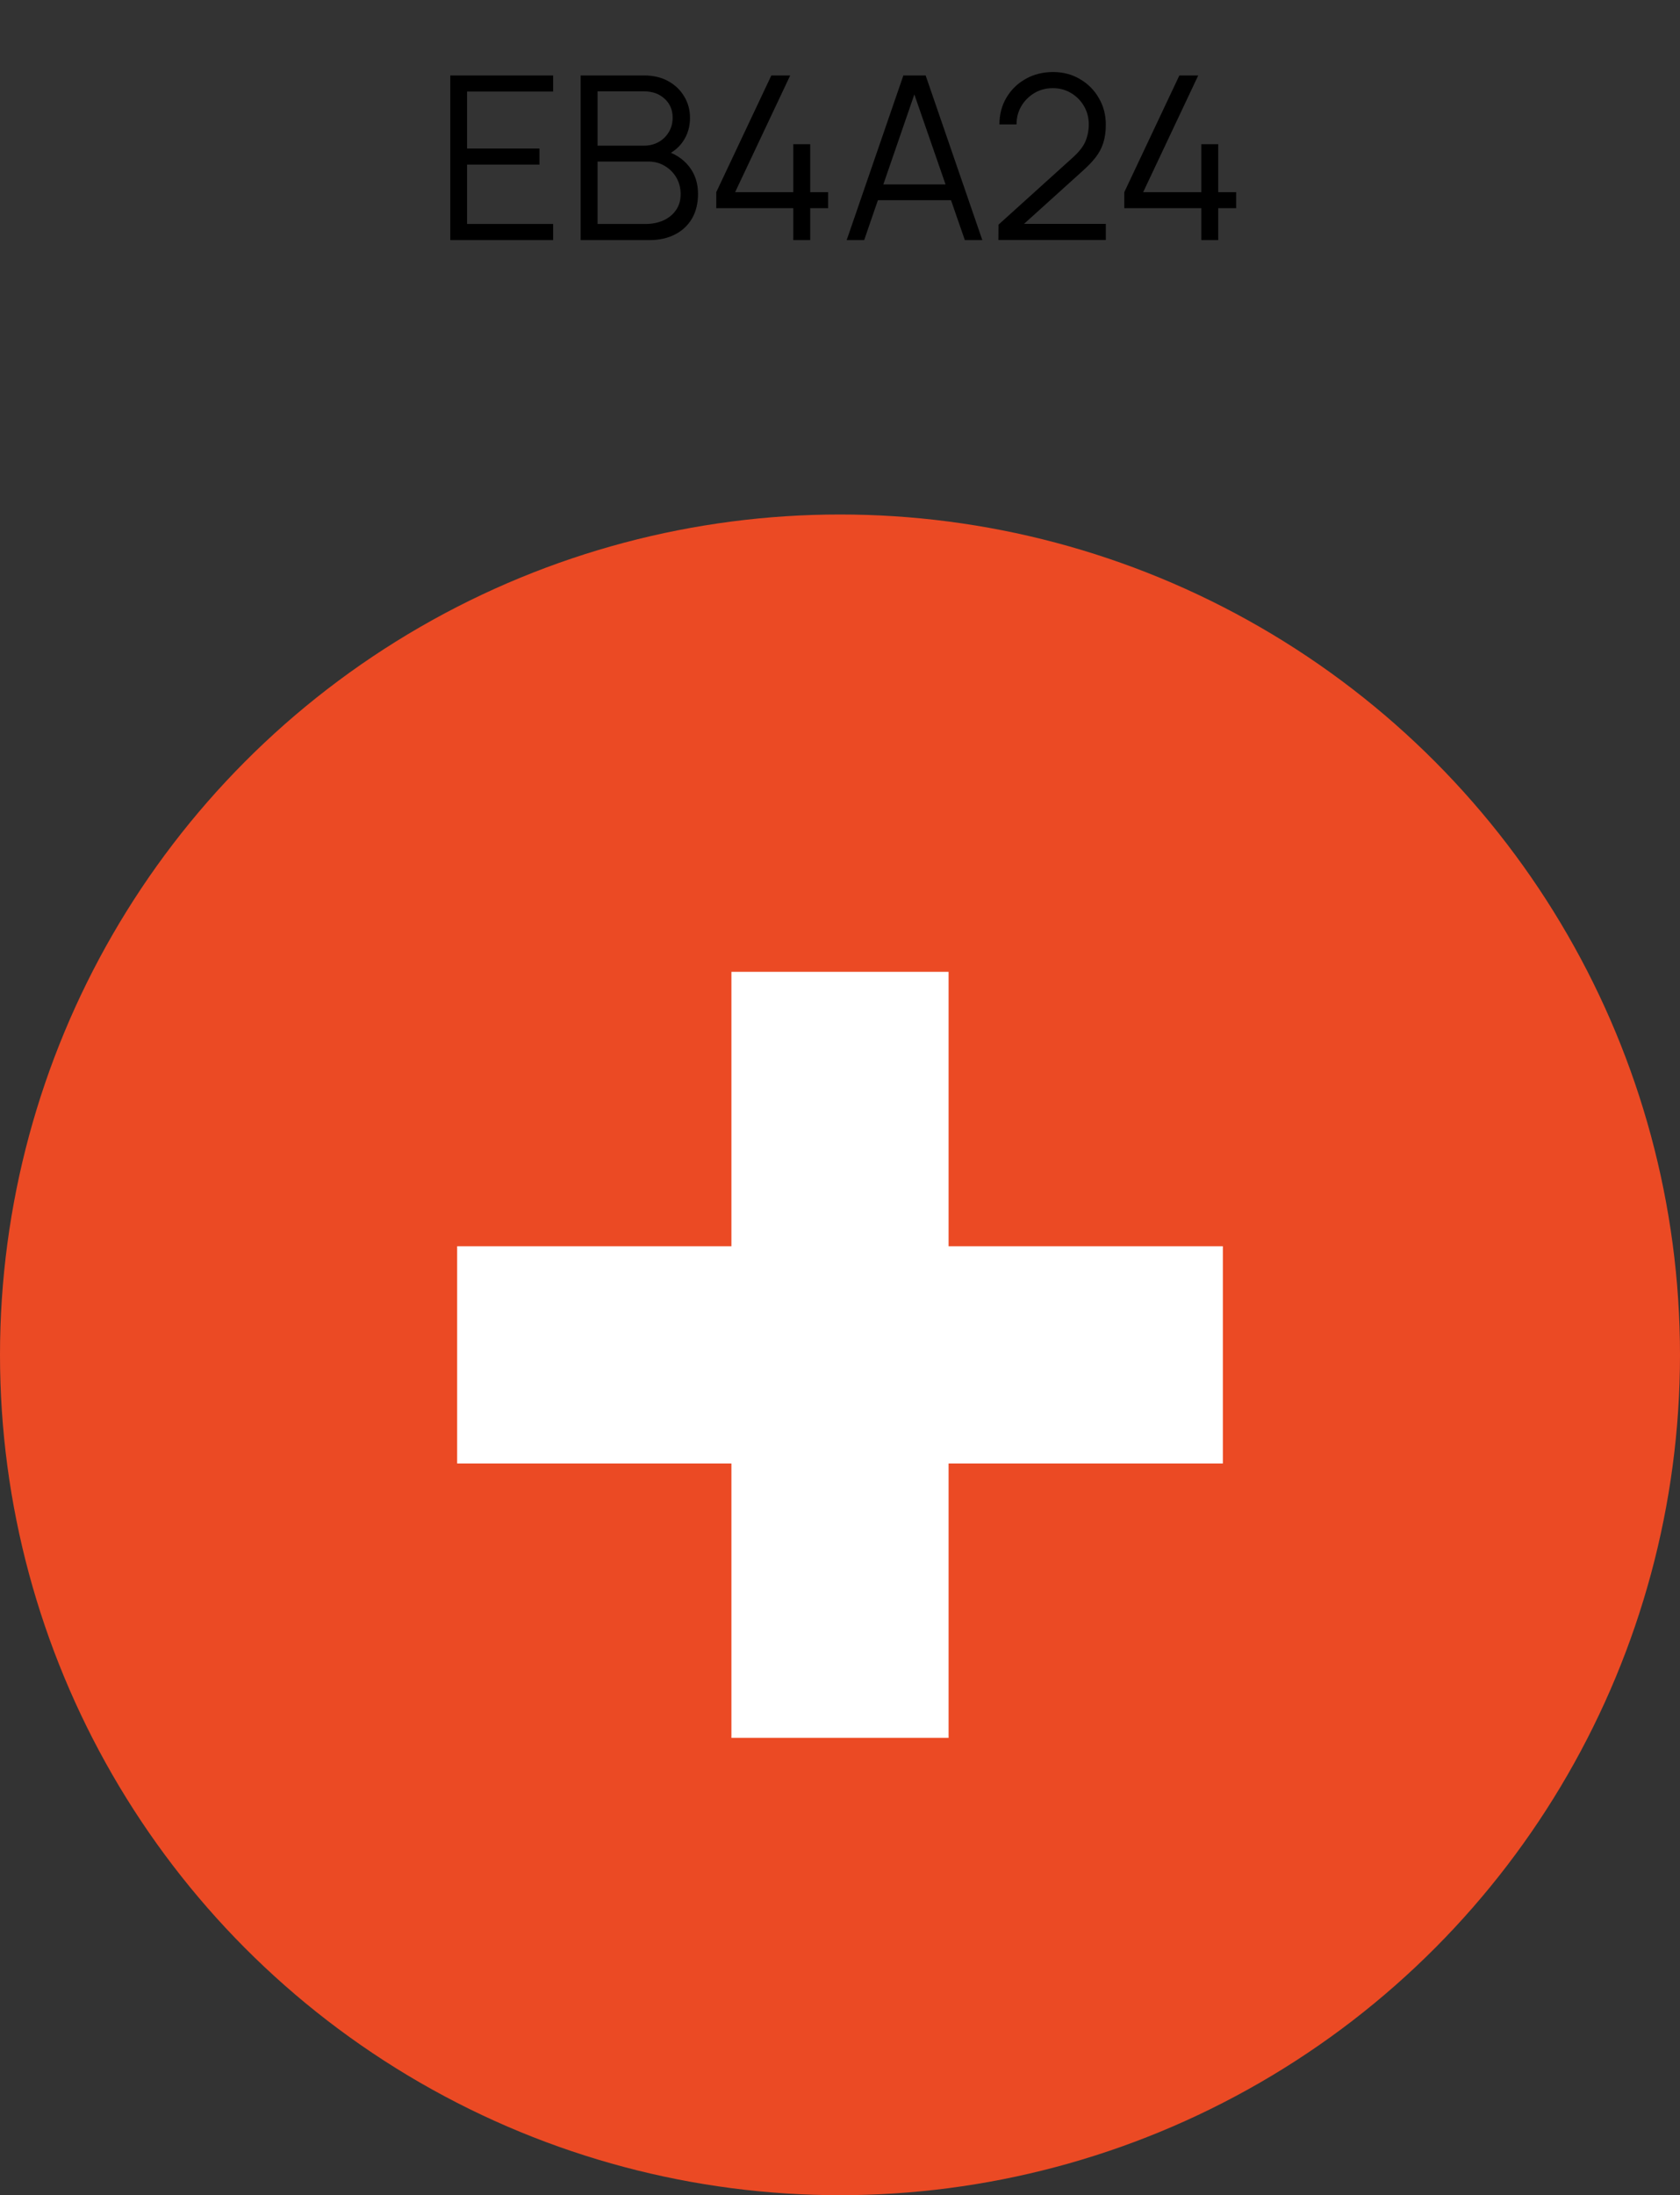
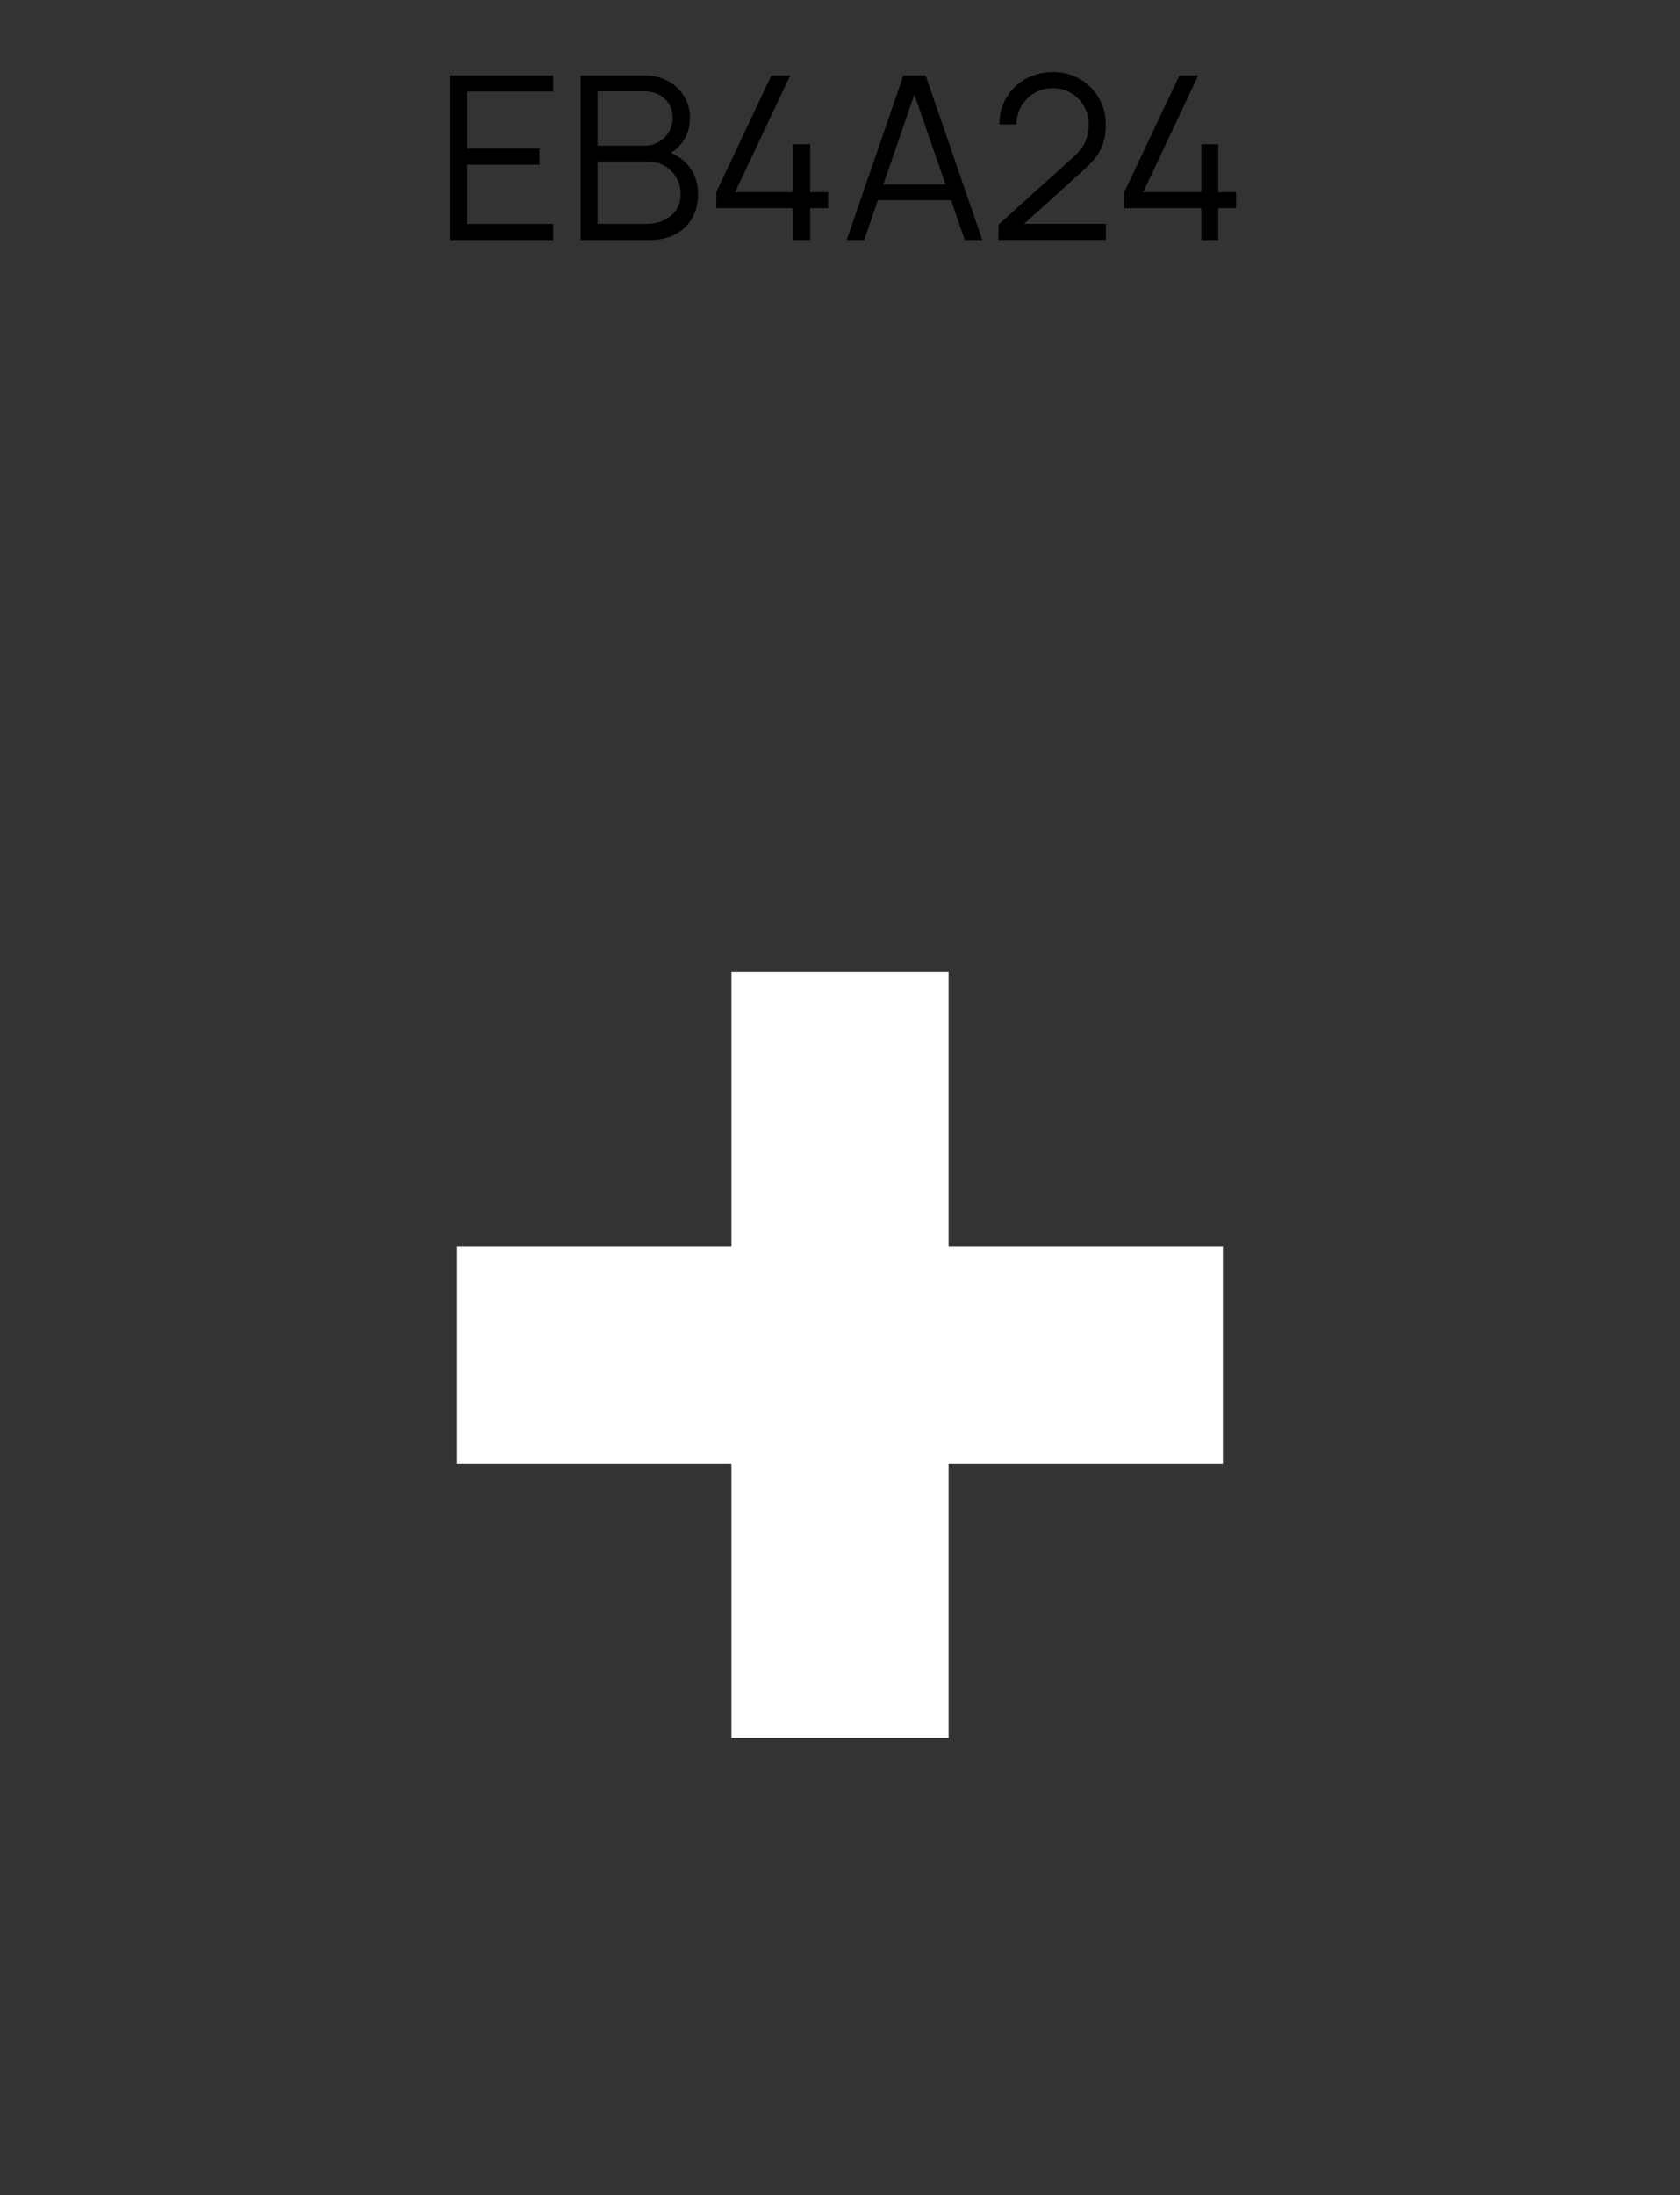
<svg xmlns="http://www.w3.org/2000/svg" width="147" height="192" viewBox="0 0 147 192" fill="none">
  <rect x="0" y="0" width="147" height="192" fill="#333333" stroke="none" />
-   <circle cx="73.5" cy="118.5" r="73.5" fill="#EB4A24" />
  <rect x="64" y="85" width="19" height="67" fill="white" />
  <rect x="40" y="128" width="19" height="67" transform="rotate(-90 40 128)" fill="white" />
  <path d="M39.4 21V6.6H48.4V8.01H40.87V12.99H47.2V14.4H40.87V19.59H48.4V21H39.4ZM50.806 21V6.6H56.366C57.173 6.6 57.876 6.767 58.476 7.1C59.076 7.433 59.543 7.883 59.876 8.45C60.21 9.01 60.376 9.63 60.376 10.31C60.376 11.083 60.17 11.773 59.756 12.38C59.343 12.98 58.79 13.397 58.096 13.63L58.076 13.14C59.01 13.407 59.743 13.873 60.276 14.54C60.81 15.207 61.076 16.013 61.076 16.96C61.076 17.793 60.9 18.513 60.546 19.12C60.193 19.72 59.696 20.183 59.056 20.51C58.416 20.837 57.673 21 56.826 21H50.806ZM52.286 19.59H56.466C57.053 19.59 57.58 19.487 58.046 19.28C58.513 19.067 58.88 18.767 59.146 18.38C59.42 17.993 59.556 17.527 59.556 16.98C59.556 16.447 59.433 15.967 59.186 15.54C58.94 15.113 58.603 14.773 58.176 14.52C57.756 14.26 57.276 14.13 56.736 14.13H52.286V19.59ZM52.286 12.74H56.356C56.816 12.74 57.236 12.637 57.616 12.43C57.996 12.217 58.296 11.927 58.516 11.56C58.743 11.193 58.856 10.77 58.856 10.29C58.856 9.61 58.62 9.057 58.146 8.63C57.68 8.203 57.083 7.99 56.356 7.99H52.286V12.74ZM69.412 21V18.21H62.672V16.81L67.492 6.6H69.142L64.322 16.81H69.412V12.61H70.892V16.81H72.462V18.21H70.892V21H69.412ZM74.084 21L79.044 6.6H80.994L85.954 21H84.424L79.714 7.42H80.294L75.614 21H74.084ZM76.294 17.51V16.13H83.734V17.51H76.294ZM87.359 20.99L87.369 19.65L93.879 13.77C94.439 13.263 94.809 12.783 94.989 12.33C95.176 11.87 95.269 11.39 95.269 10.89C95.269 10.297 95.129 9.76 94.849 9.28C94.569 8.8 94.193 8.42 93.719 8.14C93.246 7.853 92.716 7.71 92.129 7.71C91.516 7.71 90.969 7.857 90.489 8.15C90.009 8.443 89.629 8.83 89.349 9.31C89.076 9.79 88.943 10.313 88.949 10.88H87.449C87.449 10.007 87.656 9.223 88.069 8.53C88.483 7.837 89.043 7.293 89.749 6.9C90.456 6.5 91.256 6.3 92.149 6.3C93.023 6.3 93.806 6.507 94.499 6.92C95.199 7.327 95.749 7.88 96.149 8.58C96.556 9.273 96.759 10.047 96.759 10.9C96.759 11.5 96.686 12.03 96.539 12.49C96.399 12.943 96.176 13.367 95.869 13.76C95.569 14.147 95.186 14.547 94.719 14.96L88.939 20.18L88.709 19.58H96.759V20.99H87.359ZM105.115 21V18.21H98.375V16.81L103.195 6.6H104.845L100.025 16.81H105.115V12.61H106.595V16.81H108.165V18.21H106.595V21H105.115Z" fill="black" />
</svg>